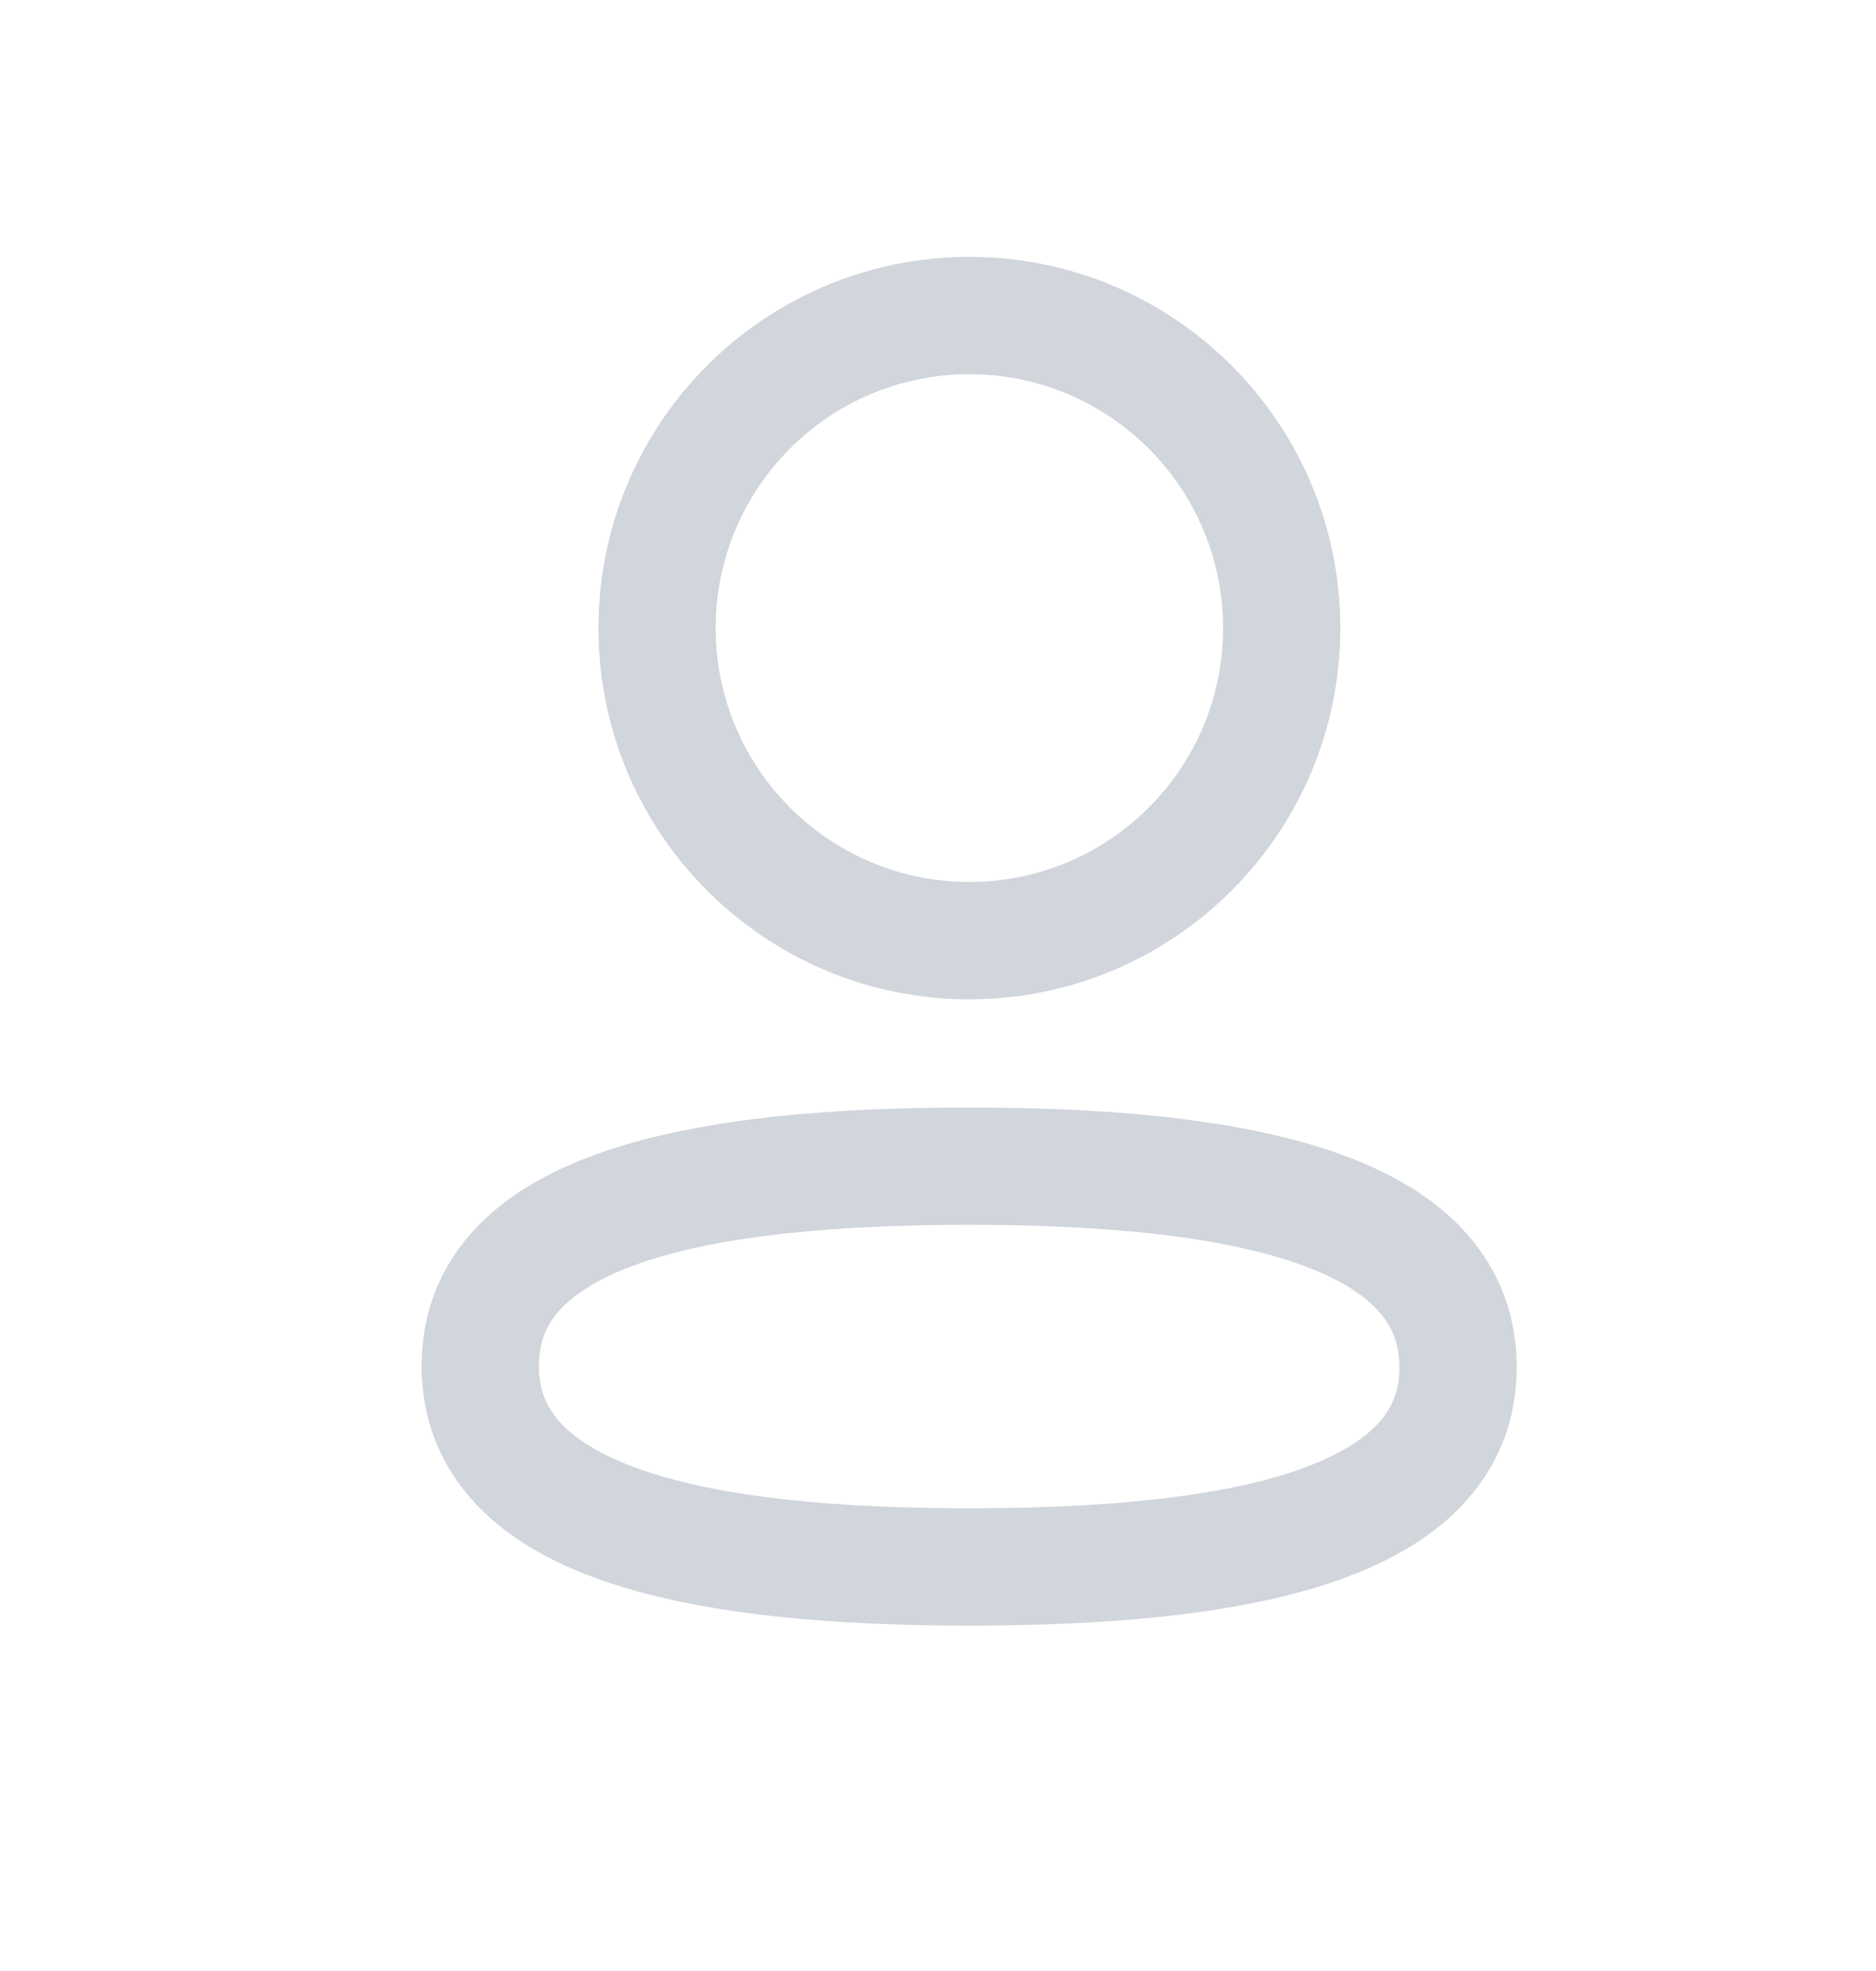
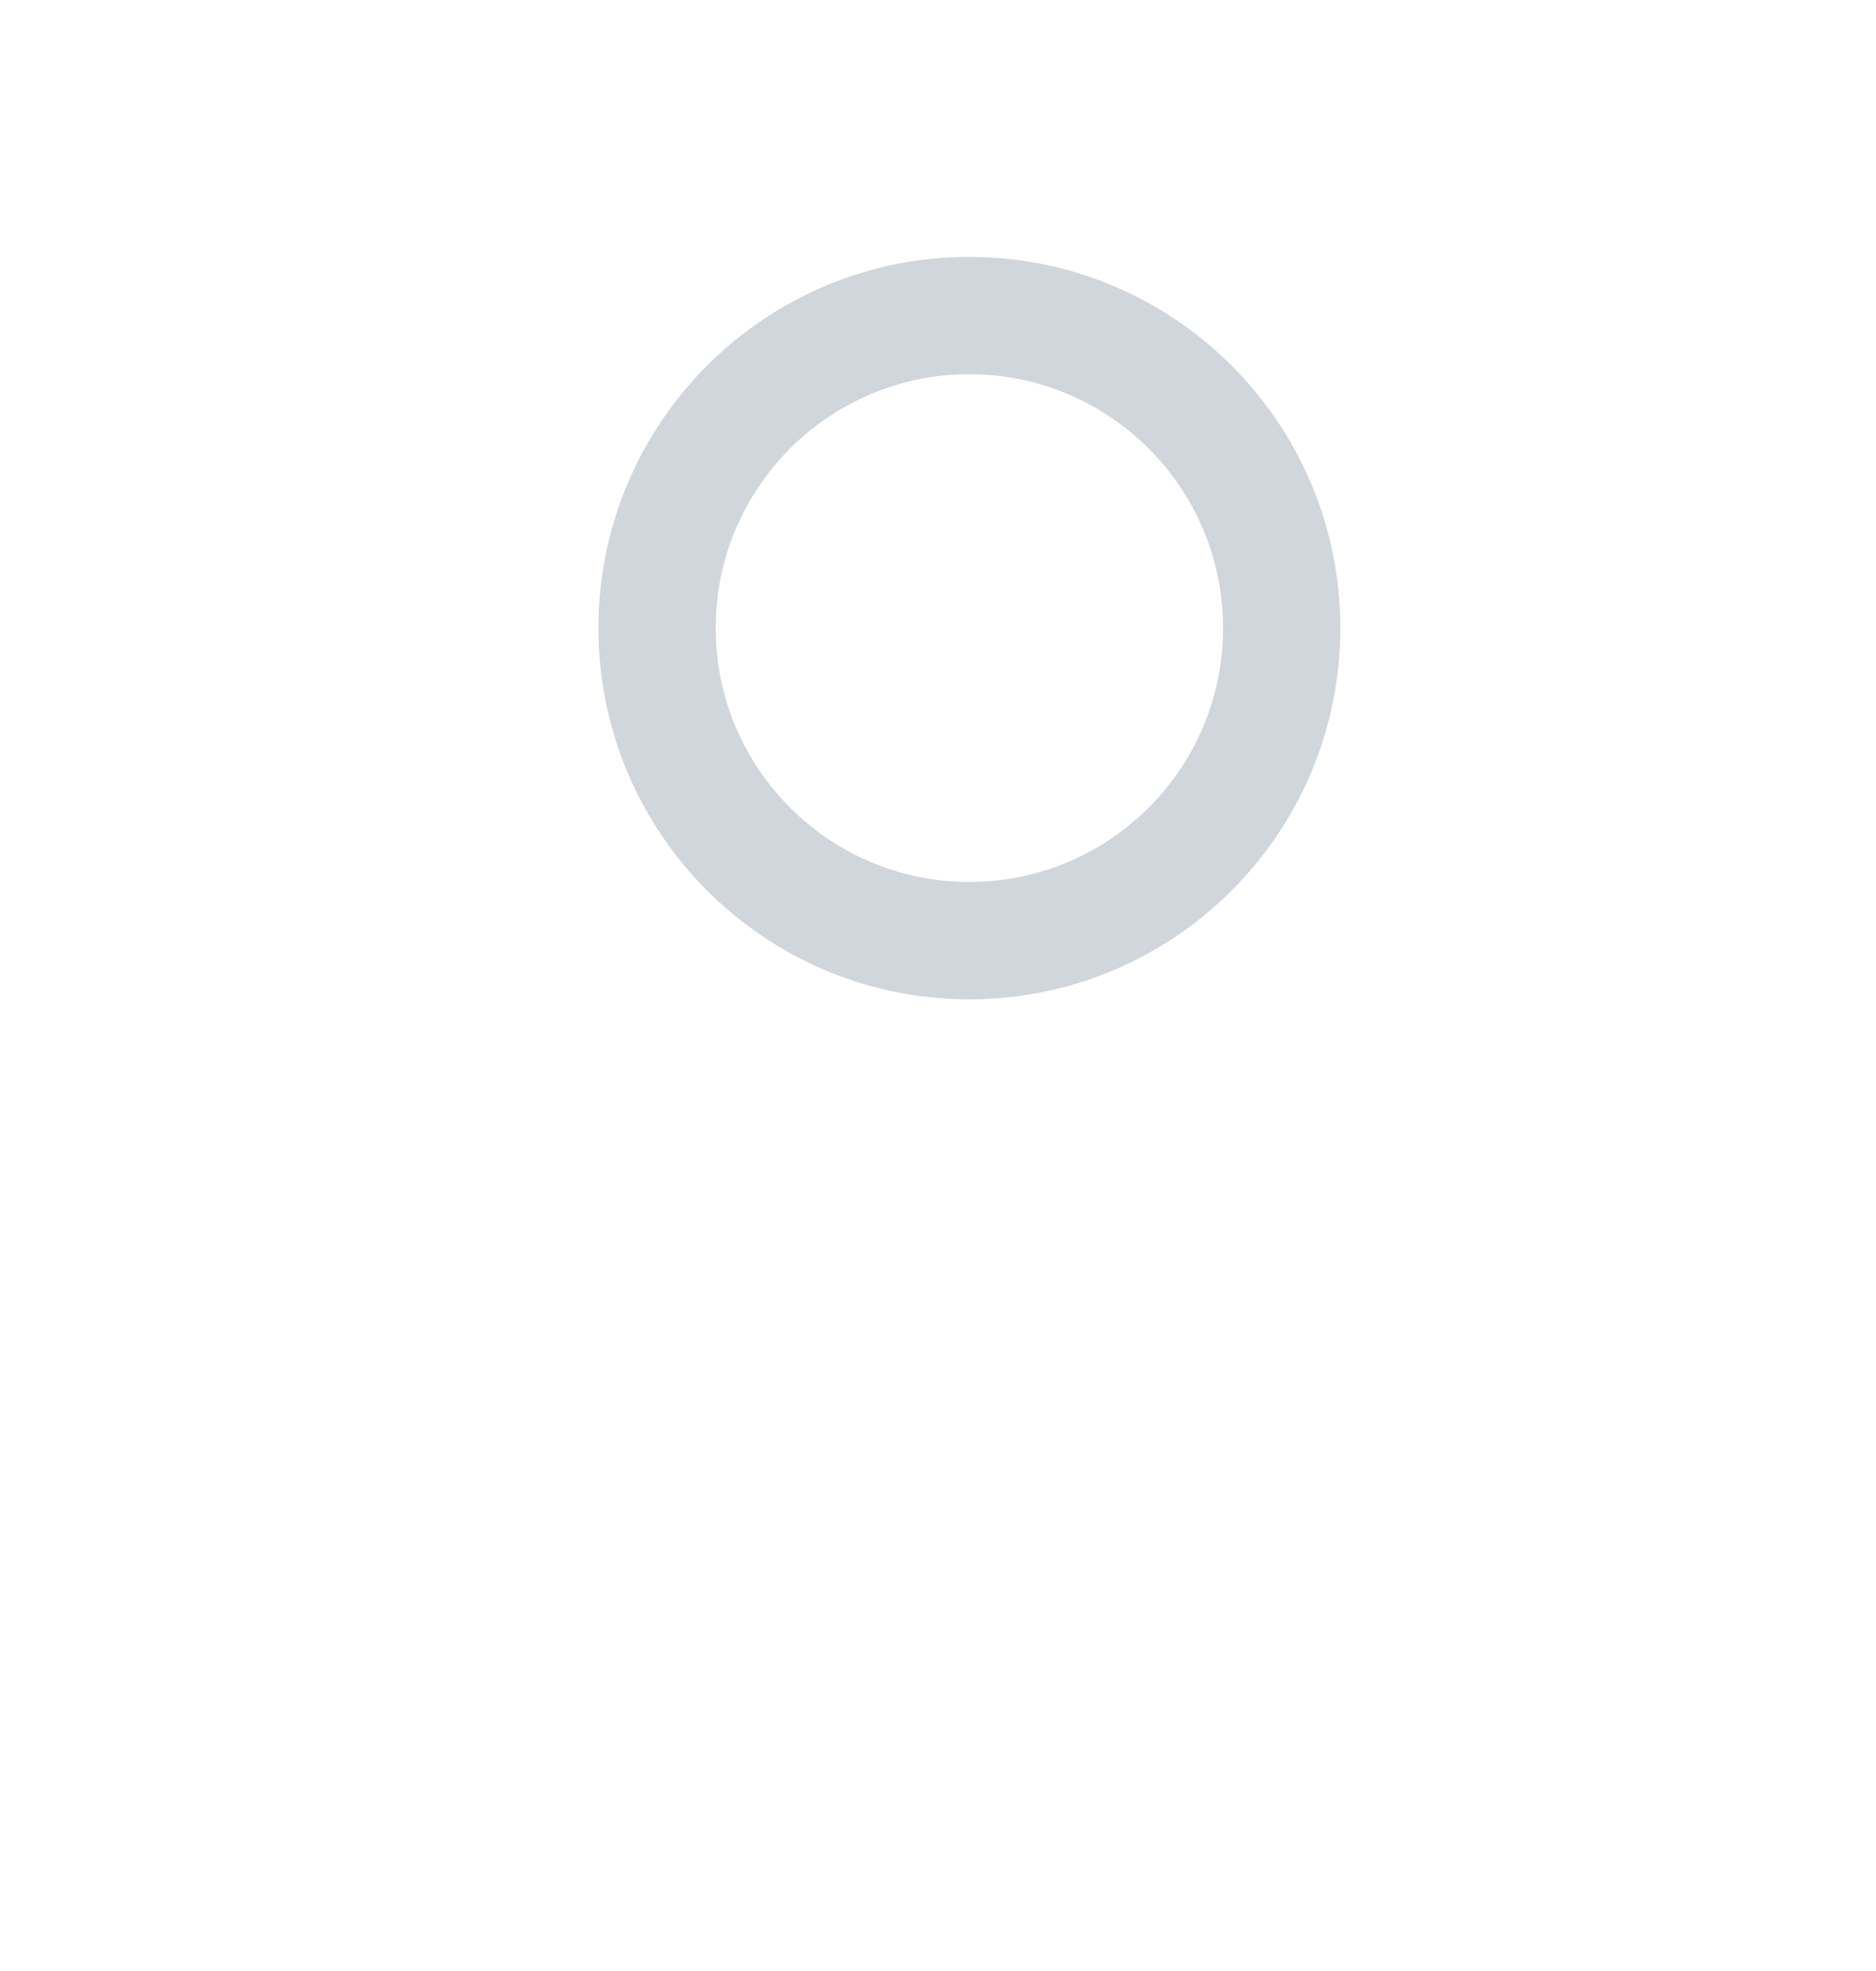
<svg xmlns="http://www.w3.org/2000/svg" width="20" height="21" viewBox="0 0 20 21" fill="none">
  <path fill-rule="evenodd" clip-rule="evenodd" d="M10.334 3.987C8.841 3.987 7.63 5.198 7.63 6.692C7.63 8.185 8.841 9.397 10.334 9.397C11.828 9.397 13.039 8.185 13.039 6.692C13.039 5.199 11.828 3.987 10.334 3.987ZM6.38 6.692C6.38 4.508 8.15 2.737 10.334 2.737C12.518 2.737 14.289 4.508 14.289 6.692C14.289 8.875 12.518 10.647 10.334 10.647C8.15 10.647 6.38 8.875 6.38 6.692Z" fill="#D1D5DC" />
-   <path fill-rule="evenodd" clip-rule="evenodd" d="M6.473 12.258C7.525 11.905 8.913 11.8 10.332 11.8C11.76 11.8 13.149 11.909 14.2 12.266C14.729 12.446 15.218 12.703 15.58 13.083C15.957 13.478 16.169 13.978 16.169 14.567C16.169 15.158 15.954 15.658 15.575 16.051C15.211 16.429 14.721 16.684 14.191 16.862C13.139 17.215 11.752 17.32 10.332 17.32C8.905 17.32 7.516 17.211 6.465 16.854C5.936 16.674 5.447 16.416 5.085 16.037C4.708 15.642 4.495 15.142 4.495 14.552C4.495 13.962 4.71 13.462 5.089 13.068C5.453 12.69 5.944 12.435 6.473 12.258ZM5.989 13.935C5.83 14.1 5.745 14.292 5.745 14.552C5.745 14.814 5.831 15.007 5.989 15.174C6.163 15.355 6.447 15.527 6.868 15.67C7.716 15.959 8.933 16.07 10.332 16.07C11.725 16.07 12.943 15.962 13.794 15.677C14.216 15.535 14.501 15.364 14.675 15.184C14.835 15.019 14.919 14.828 14.919 14.567C14.919 14.306 14.834 14.113 14.675 13.946C14.502 13.764 14.218 13.593 13.797 13.45C12.949 13.161 11.732 13.05 10.332 13.05C8.939 13.05 7.721 13.158 6.87 13.443C6.448 13.584 6.163 13.755 5.989 13.935Z" fill="#D1D5DC" />
</svg>